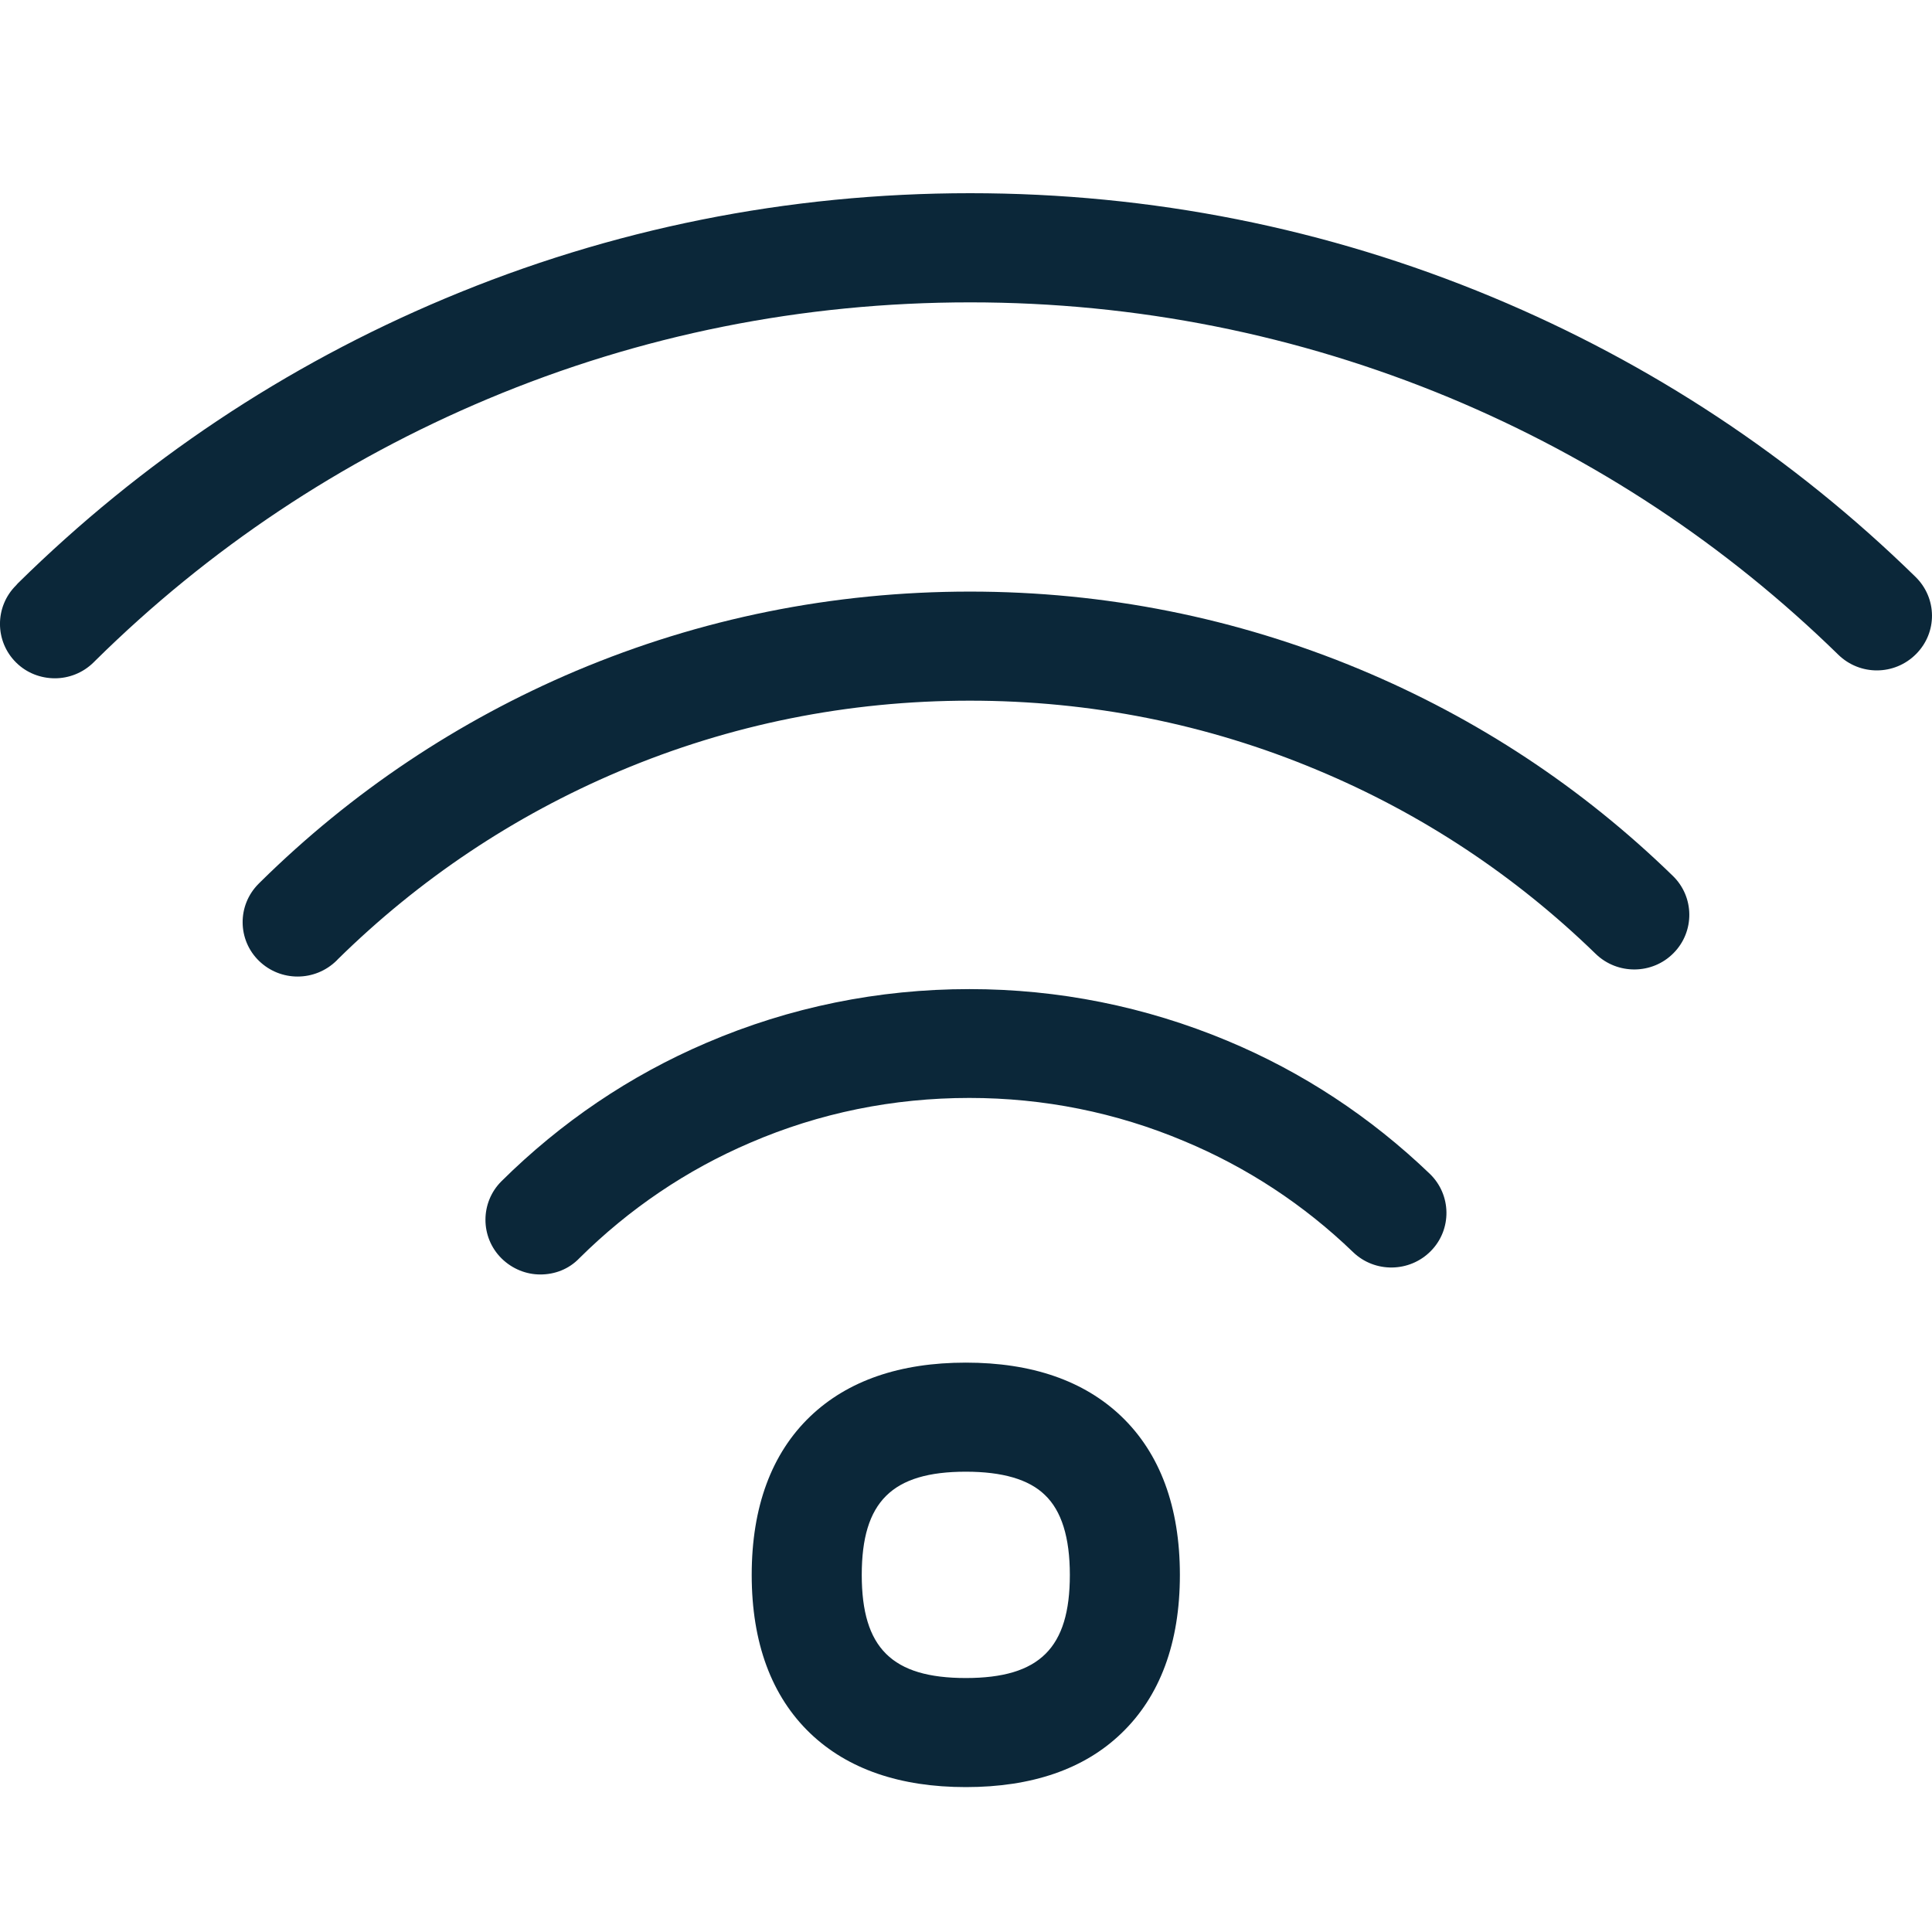
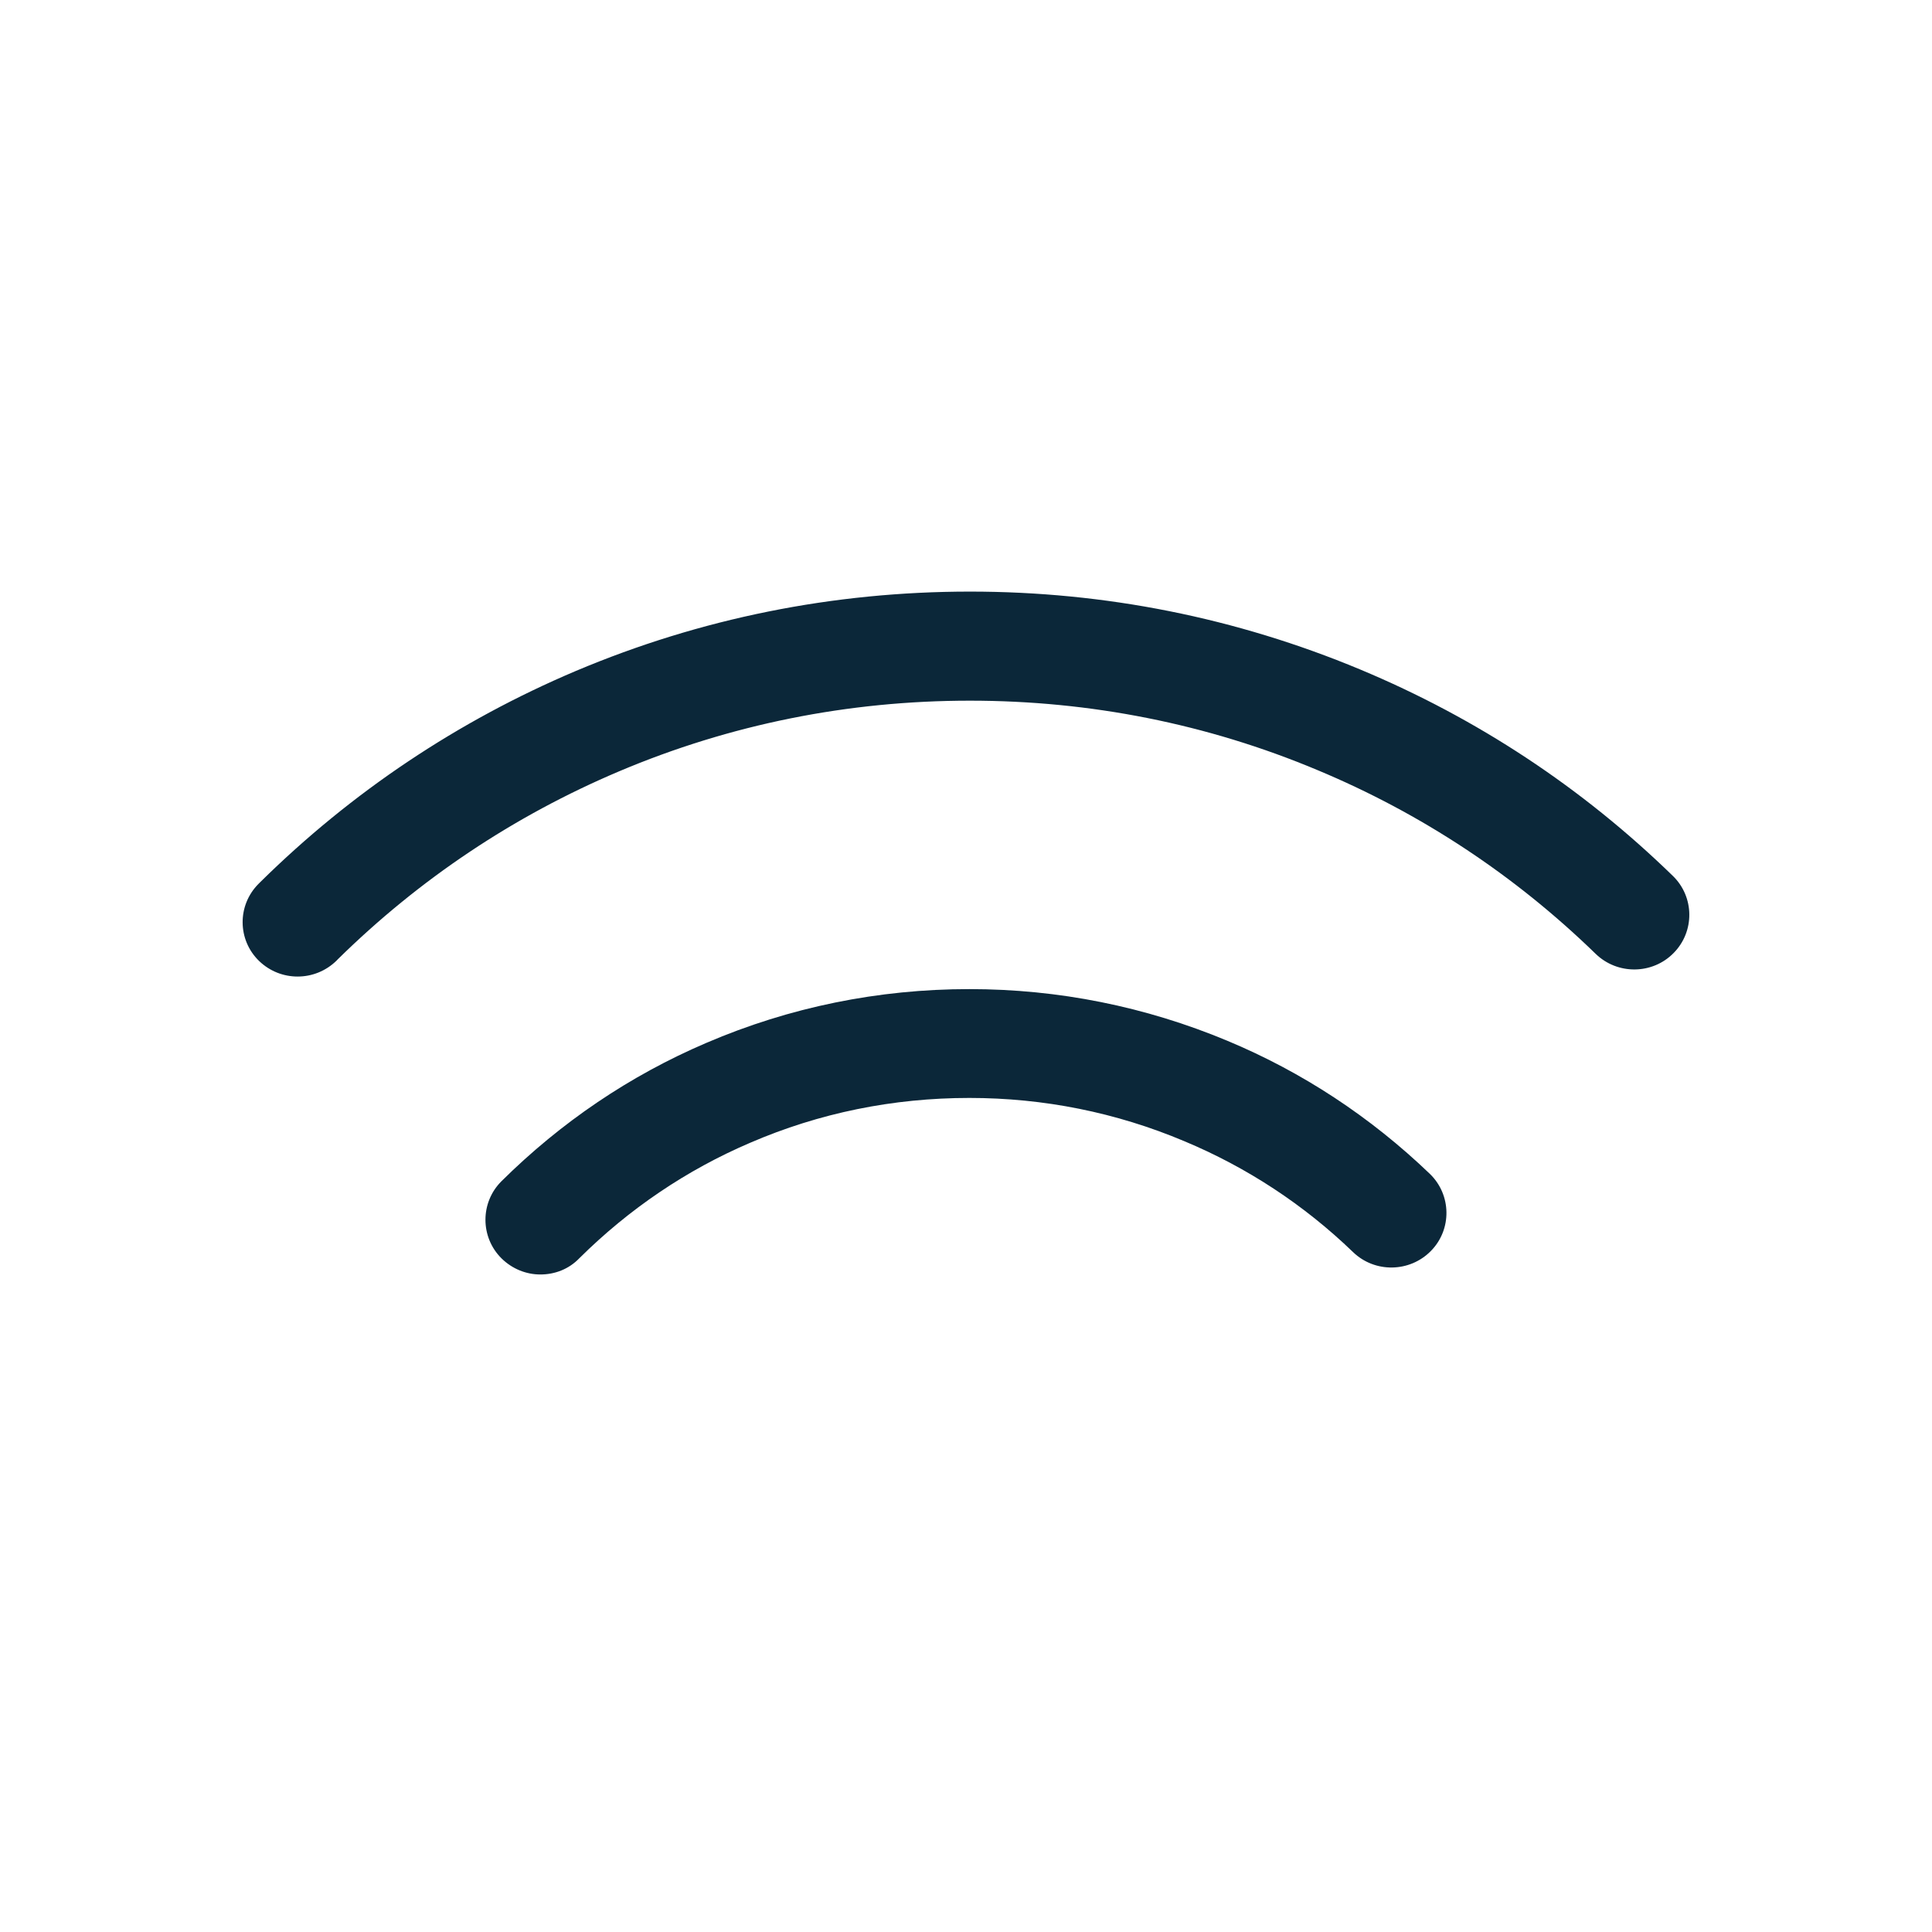
<svg xmlns="http://www.w3.org/2000/svg" width="24" height="24" viewBox="0 0 24 24" fill="none">
-   <path d="M0.682 8.426C0.508 8.426 0.333 8.362 0.2 8.23C-0.067 7.966 -0.067 7.535 0.2 7.271L0.221 7.247C1.759 5.732 3.543 4.542 5.526 3.709C7.591 2.841 9.786 2.4 12.052 2.4C14.298 2.4 16.483 2.834 18.541 3.692C20.507 4.512 22.277 5.681 23.795 7.166C24.065 7.43 24.069 7.857 23.802 8.125C23.535 8.393 23.105 8.396 22.835 8.132C21.44 6.769 19.816 5.695 18.011 4.942C16.12 4.156 14.114 3.756 12.052 3.756C9.97 3.756 7.957 4.159 6.059 4.956C4.237 5.722 2.596 6.813 1.185 8.206L1.164 8.227C1.031 8.359 0.856 8.426 0.682 8.426Z" fill="#0B2739" />
  <path d="M3.697 12.131C3.523 12.131 3.352 12.066 3.219 11.938C2.949 11.677 2.945 11.246 3.212 10.979L3.236 10.955C4.371 9.836 5.69 8.955 7.153 8.335C8.702 7.681 10.35 7.349 12.049 7.349C13.727 7.349 15.355 7.674 16.893 8.315C18.346 8.921 19.652 9.782 20.78 10.88C21.05 11.141 21.054 11.572 20.79 11.839C20.527 12.107 20.093 12.111 19.823 11.85C18.818 10.873 17.655 10.104 16.363 9.565C14.996 8.992 13.543 8.704 12.049 8.704C10.534 8.704 9.068 8.999 7.69 9.582C6.384 10.135 5.208 10.921 4.196 11.917L4.183 11.931C4.049 12.063 3.875 12.131 3.697 12.131ZM6.712 15.832C6.538 15.832 6.364 15.764 6.23 15.632C5.964 15.368 5.964 14.937 6.23 14.673C6.969 13.941 7.824 13.361 8.777 12.954C9.81 12.511 10.911 12.287 12.042 12.287C13.15 12.287 14.227 12.504 15.242 12.927C16.179 13.317 17.026 13.876 17.761 14.581C18.032 14.842 18.038 15.273 17.775 15.54C17.512 15.808 17.078 15.815 16.808 15.554C16.196 14.964 15.488 14.5 14.709 14.175C13.864 13.819 12.965 13.639 12.042 13.639C11.095 13.639 10.179 13.825 9.321 14.195C8.528 14.534 7.813 15.019 7.198 15.629C7.065 15.768 6.89 15.832 6.712 15.832Z" fill="#0B2739" />
-   <path d="M11.998 22.2C11.181 22.2 10.531 21.977 10.066 21.533C9.584 21.072 9.338 20.407 9.338 19.564C9.338 18.72 9.584 18.055 10.066 17.594C10.531 17.15 11.181 16.927 11.998 16.927C12.815 16.927 13.464 17.15 13.929 17.594C14.411 18.055 14.657 18.72 14.657 19.564C14.657 20.407 14.411 21.072 13.929 21.533C13.468 21.977 12.818 22.2 11.998 22.2ZM11.998 18.282C11.081 18.282 10.705 18.655 10.705 19.564C10.705 20.472 11.081 20.845 11.998 20.845C12.914 20.845 13.29 20.472 13.29 19.564C13.29 19.099 13.187 18.767 12.979 18.57C12.78 18.377 12.452 18.282 11.998 18.282Z" fill="#0B2739" />
</svg>